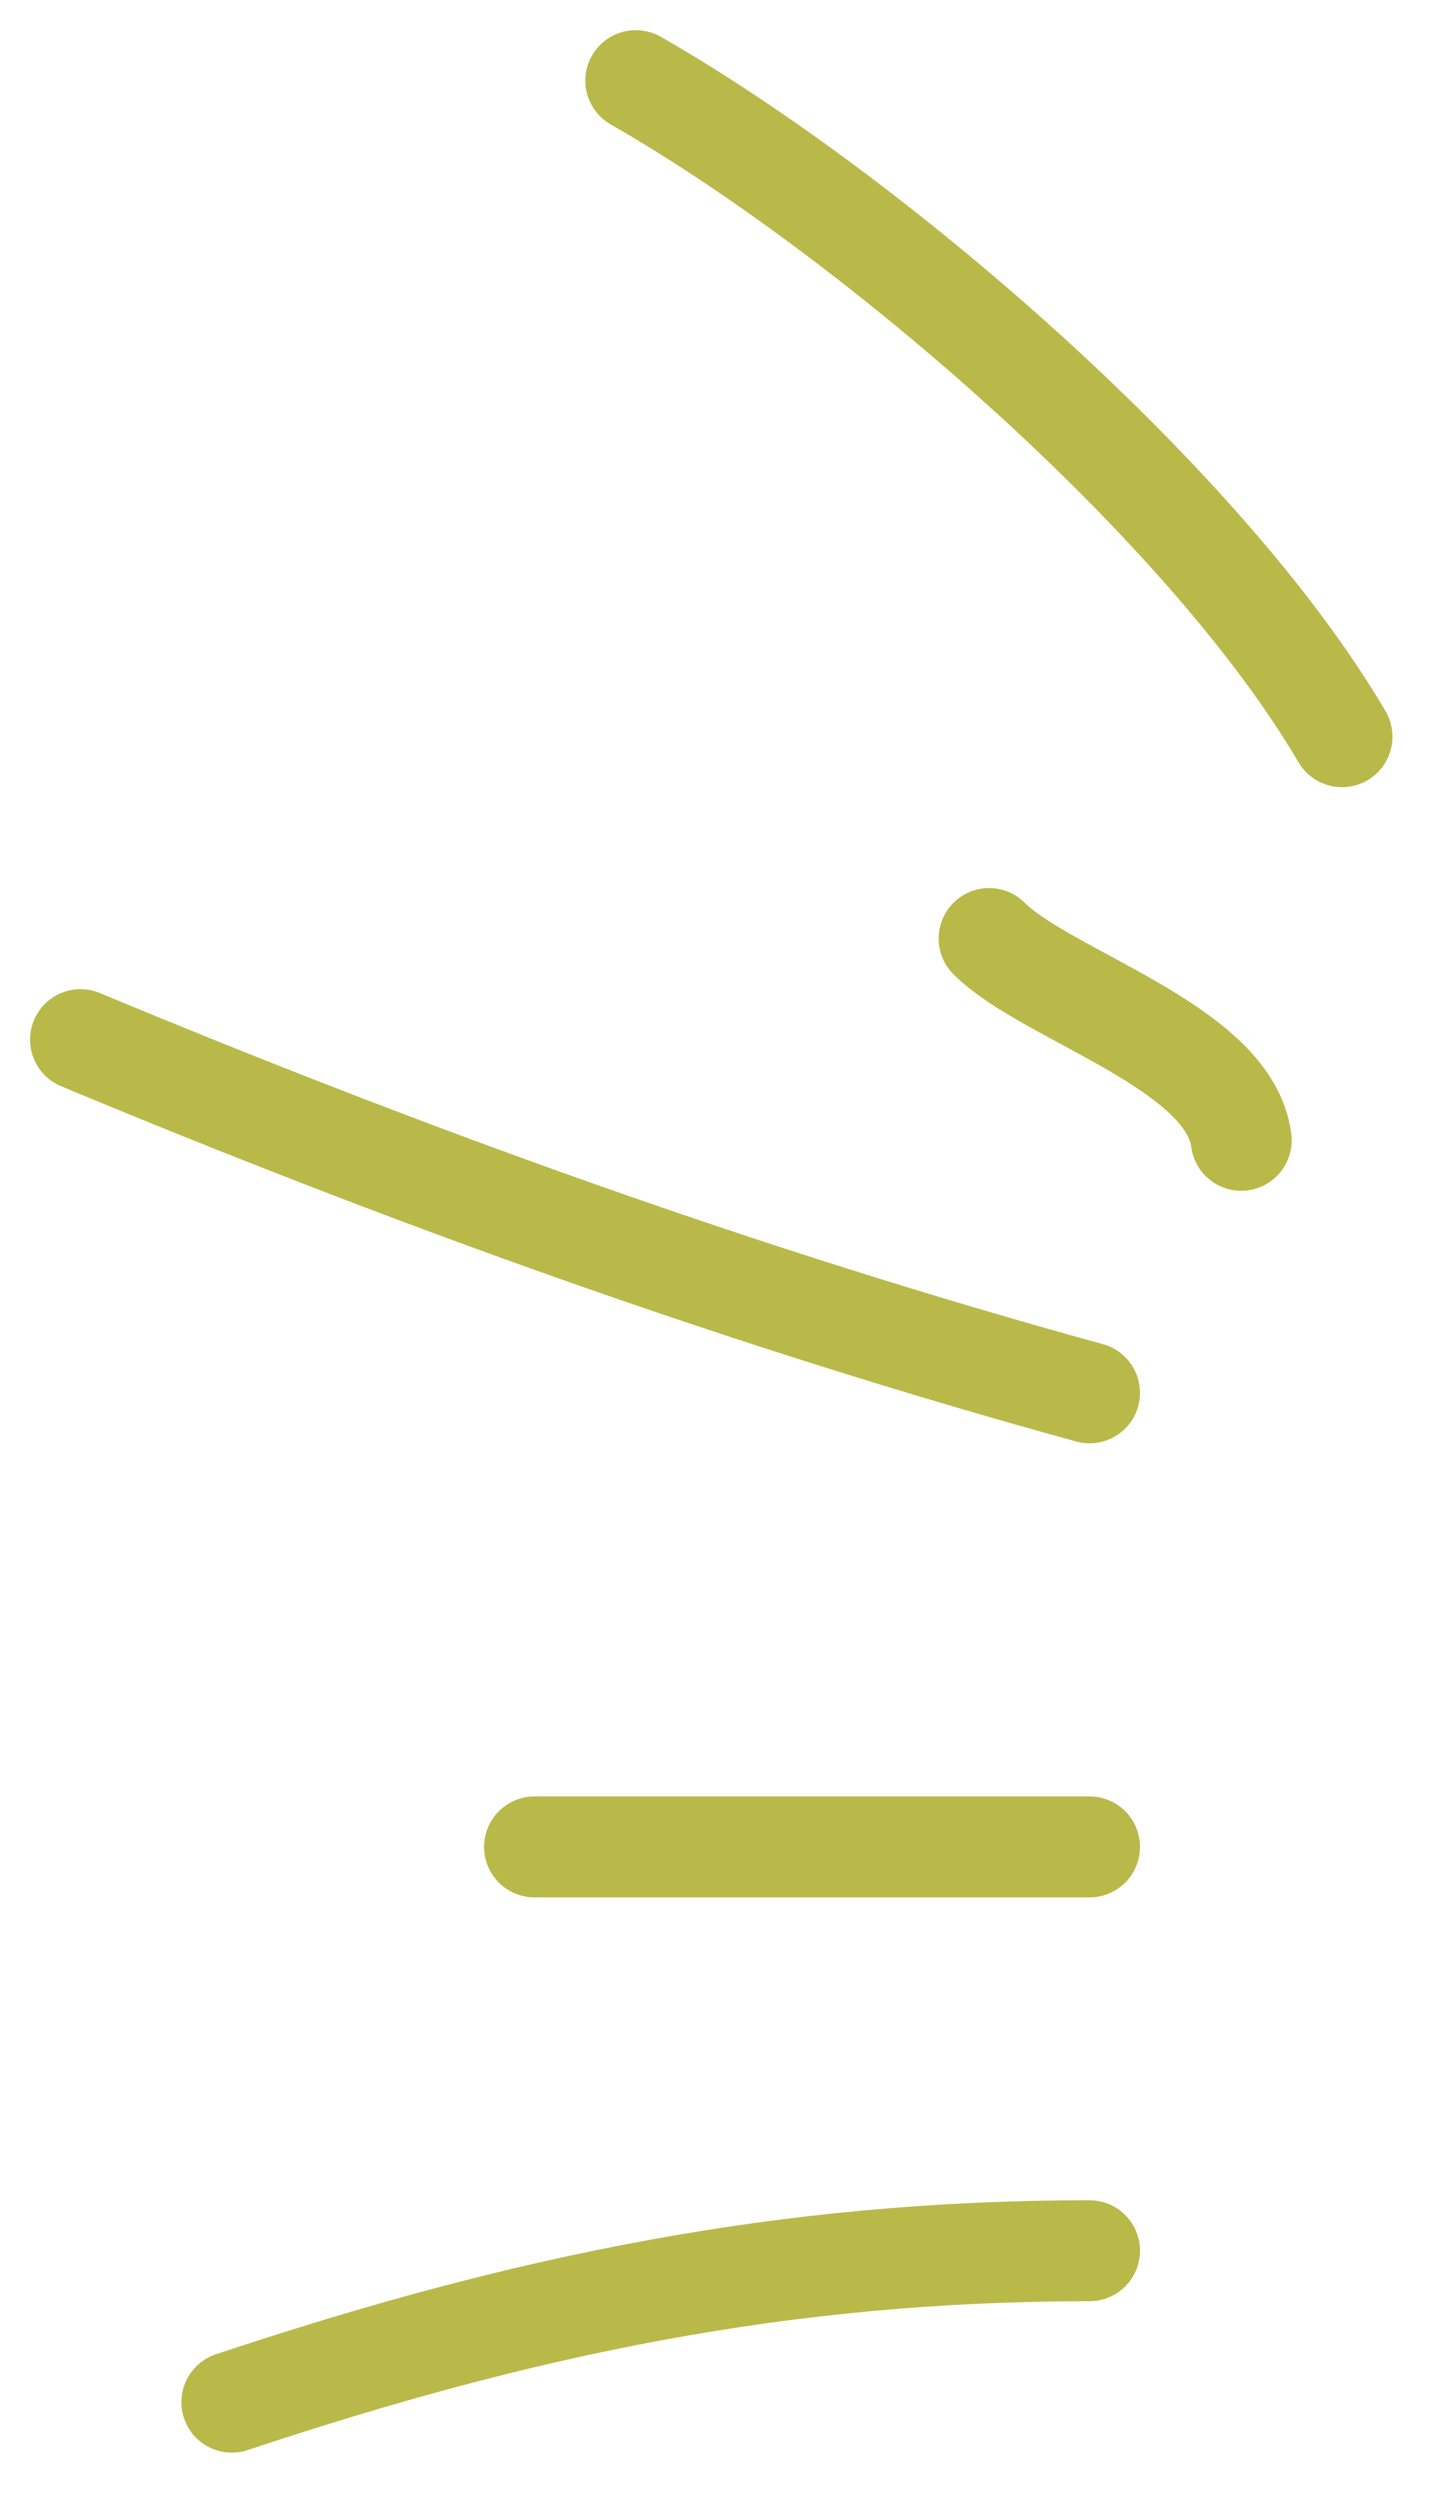
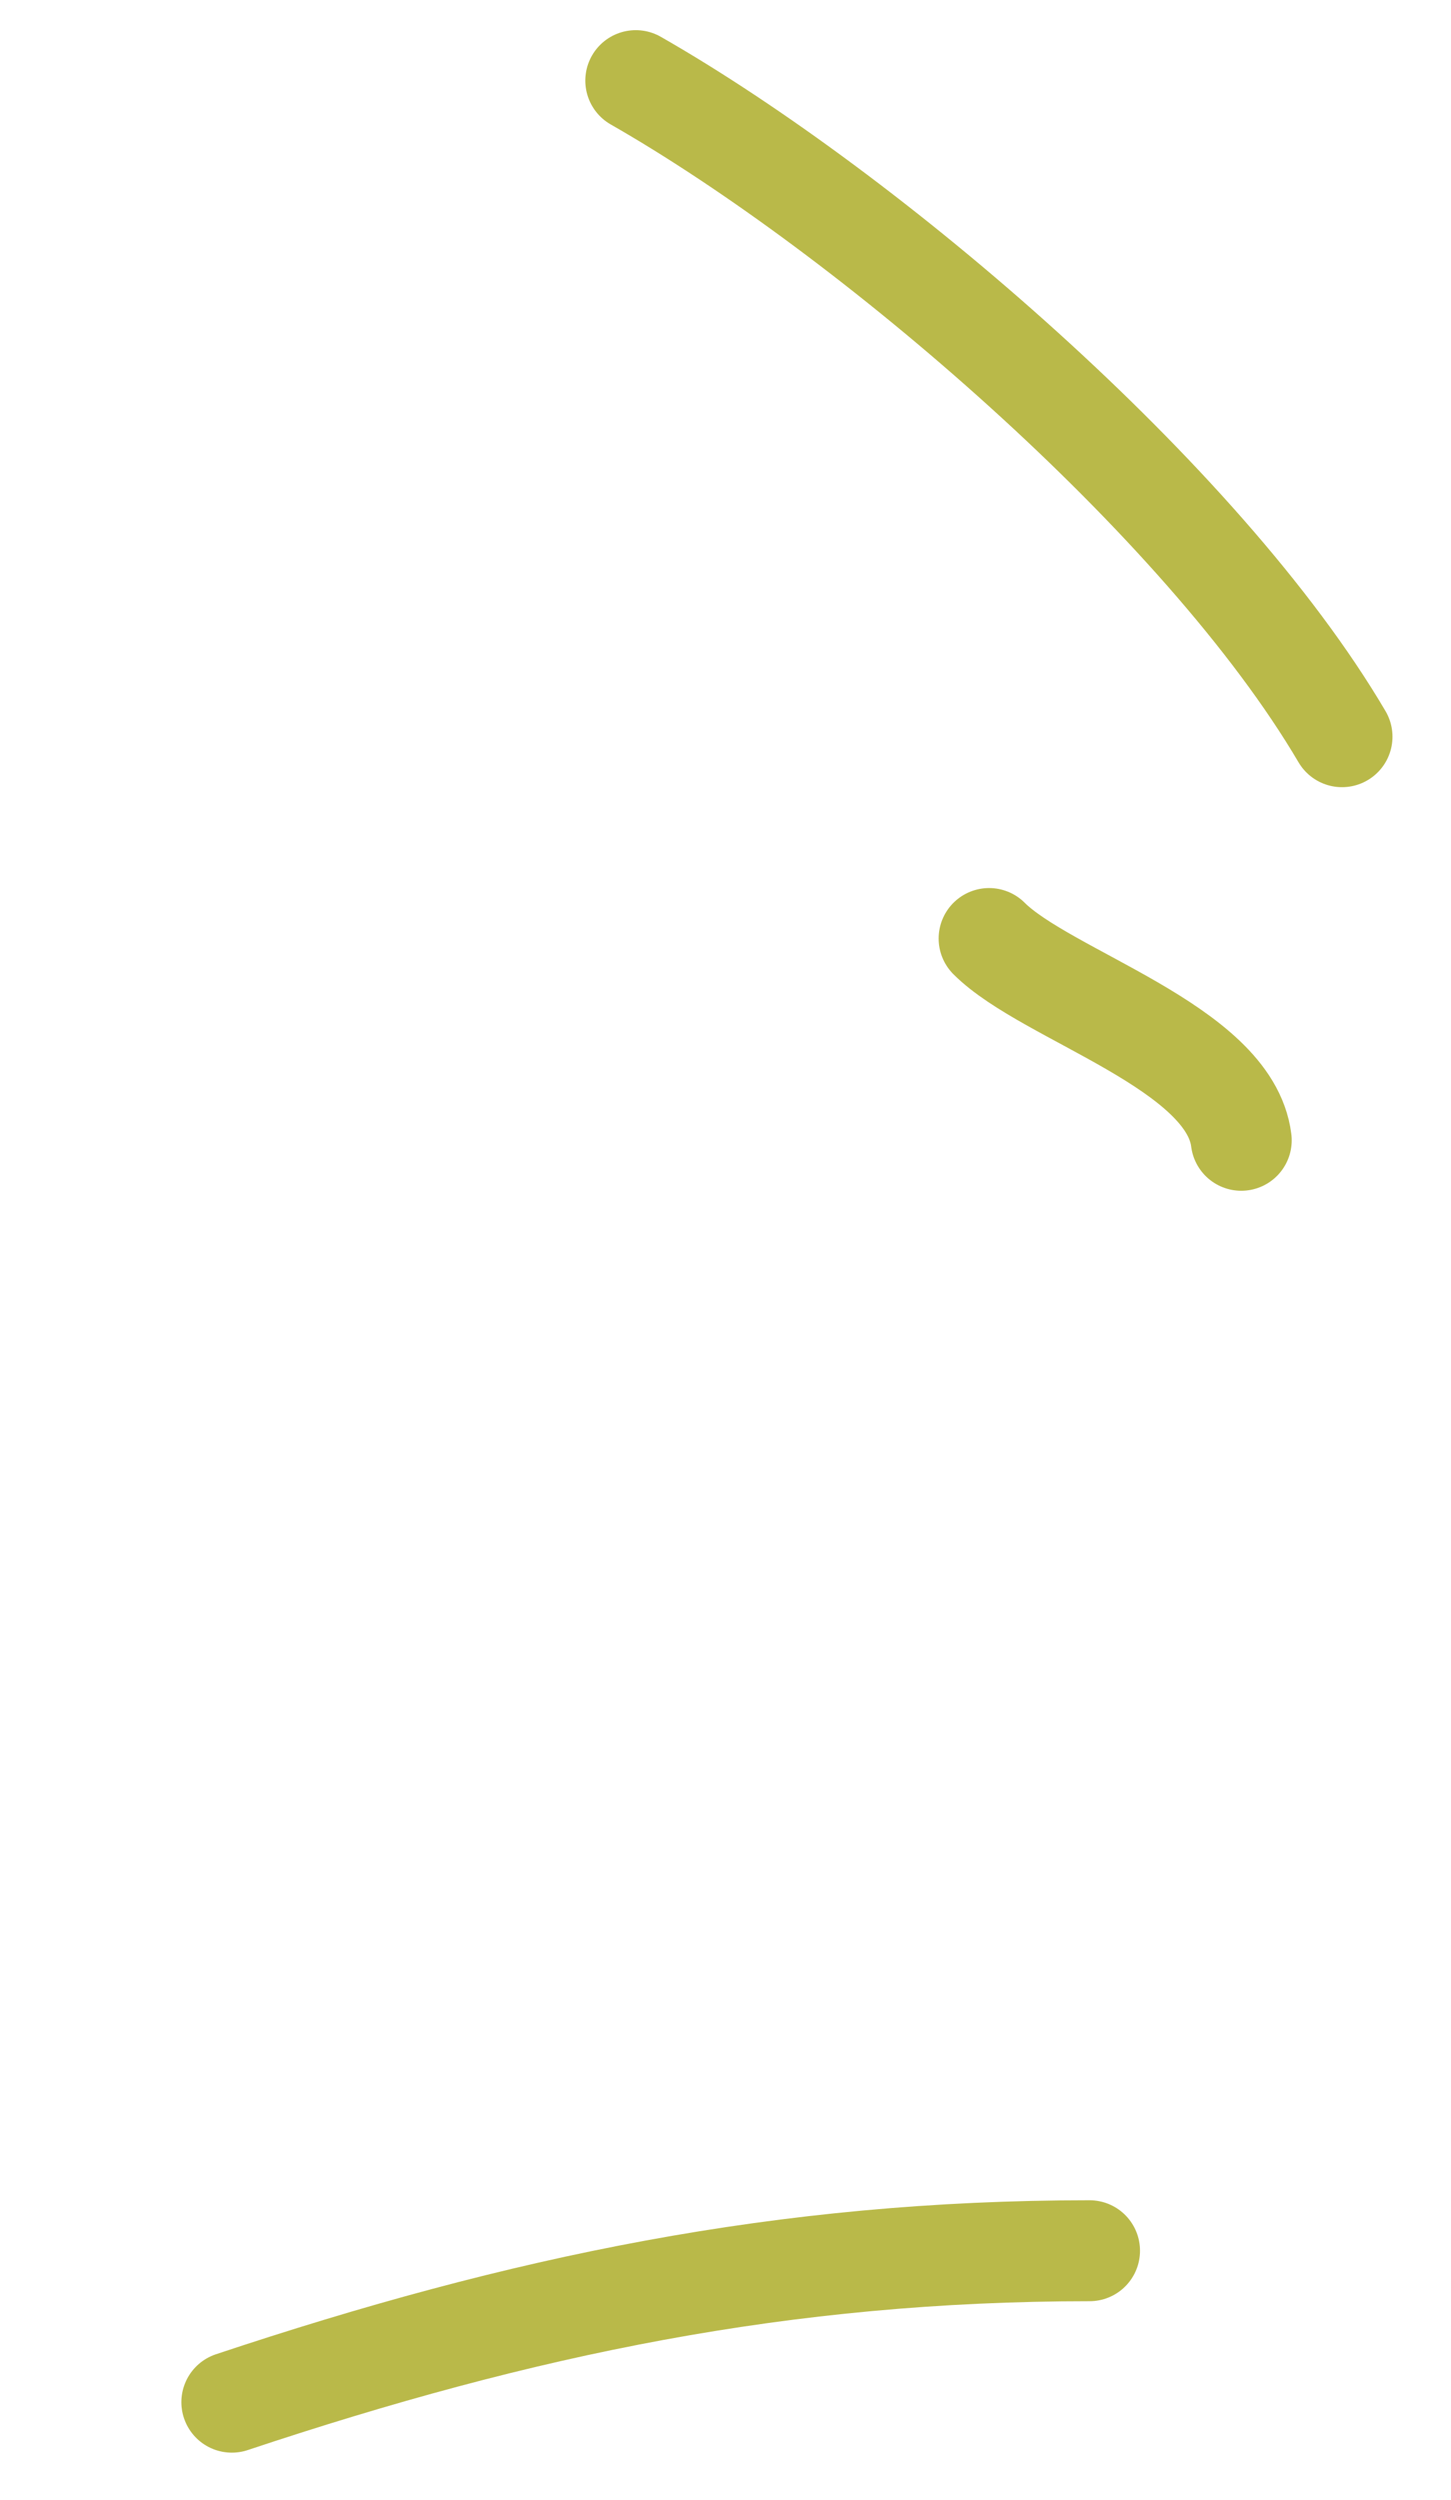
<svg xmlns="http://www.w3.org/2000/svg" width="18" height="31" viewBox="0 0 18 31" fill="none">
  <path d="M16.648 9.136C14.921 6.199 10.767 2.646 7.887 1" stroke="#B9B949" stroke-width="1.252" stroke-linecap="round" />
  <path d="M15.398 14.141C15.254 12.984 12.982 12.351 12.27 11.639" stroke="#B9B949" stroke-width="1.252" stroke-linecap="round" />
-   <path d="M13.516 17.273C9.242 16.098 5.081 14.594 0.999 12.893" stroke="#B9B949" stroke-width="1.252" stroke-linecap="round" />
-   <path d="M13.516 22.904H6.631" stroke="#B9B949" stroke-width="1.252" stroke-linecap="round" />
  <path d="M13.516 27.912C9.722 27.912 6.47 28.592 2.876 29.79" stroke="#B9B949" stroke-width="1.252" stroke-linecap="round" />
</svg>